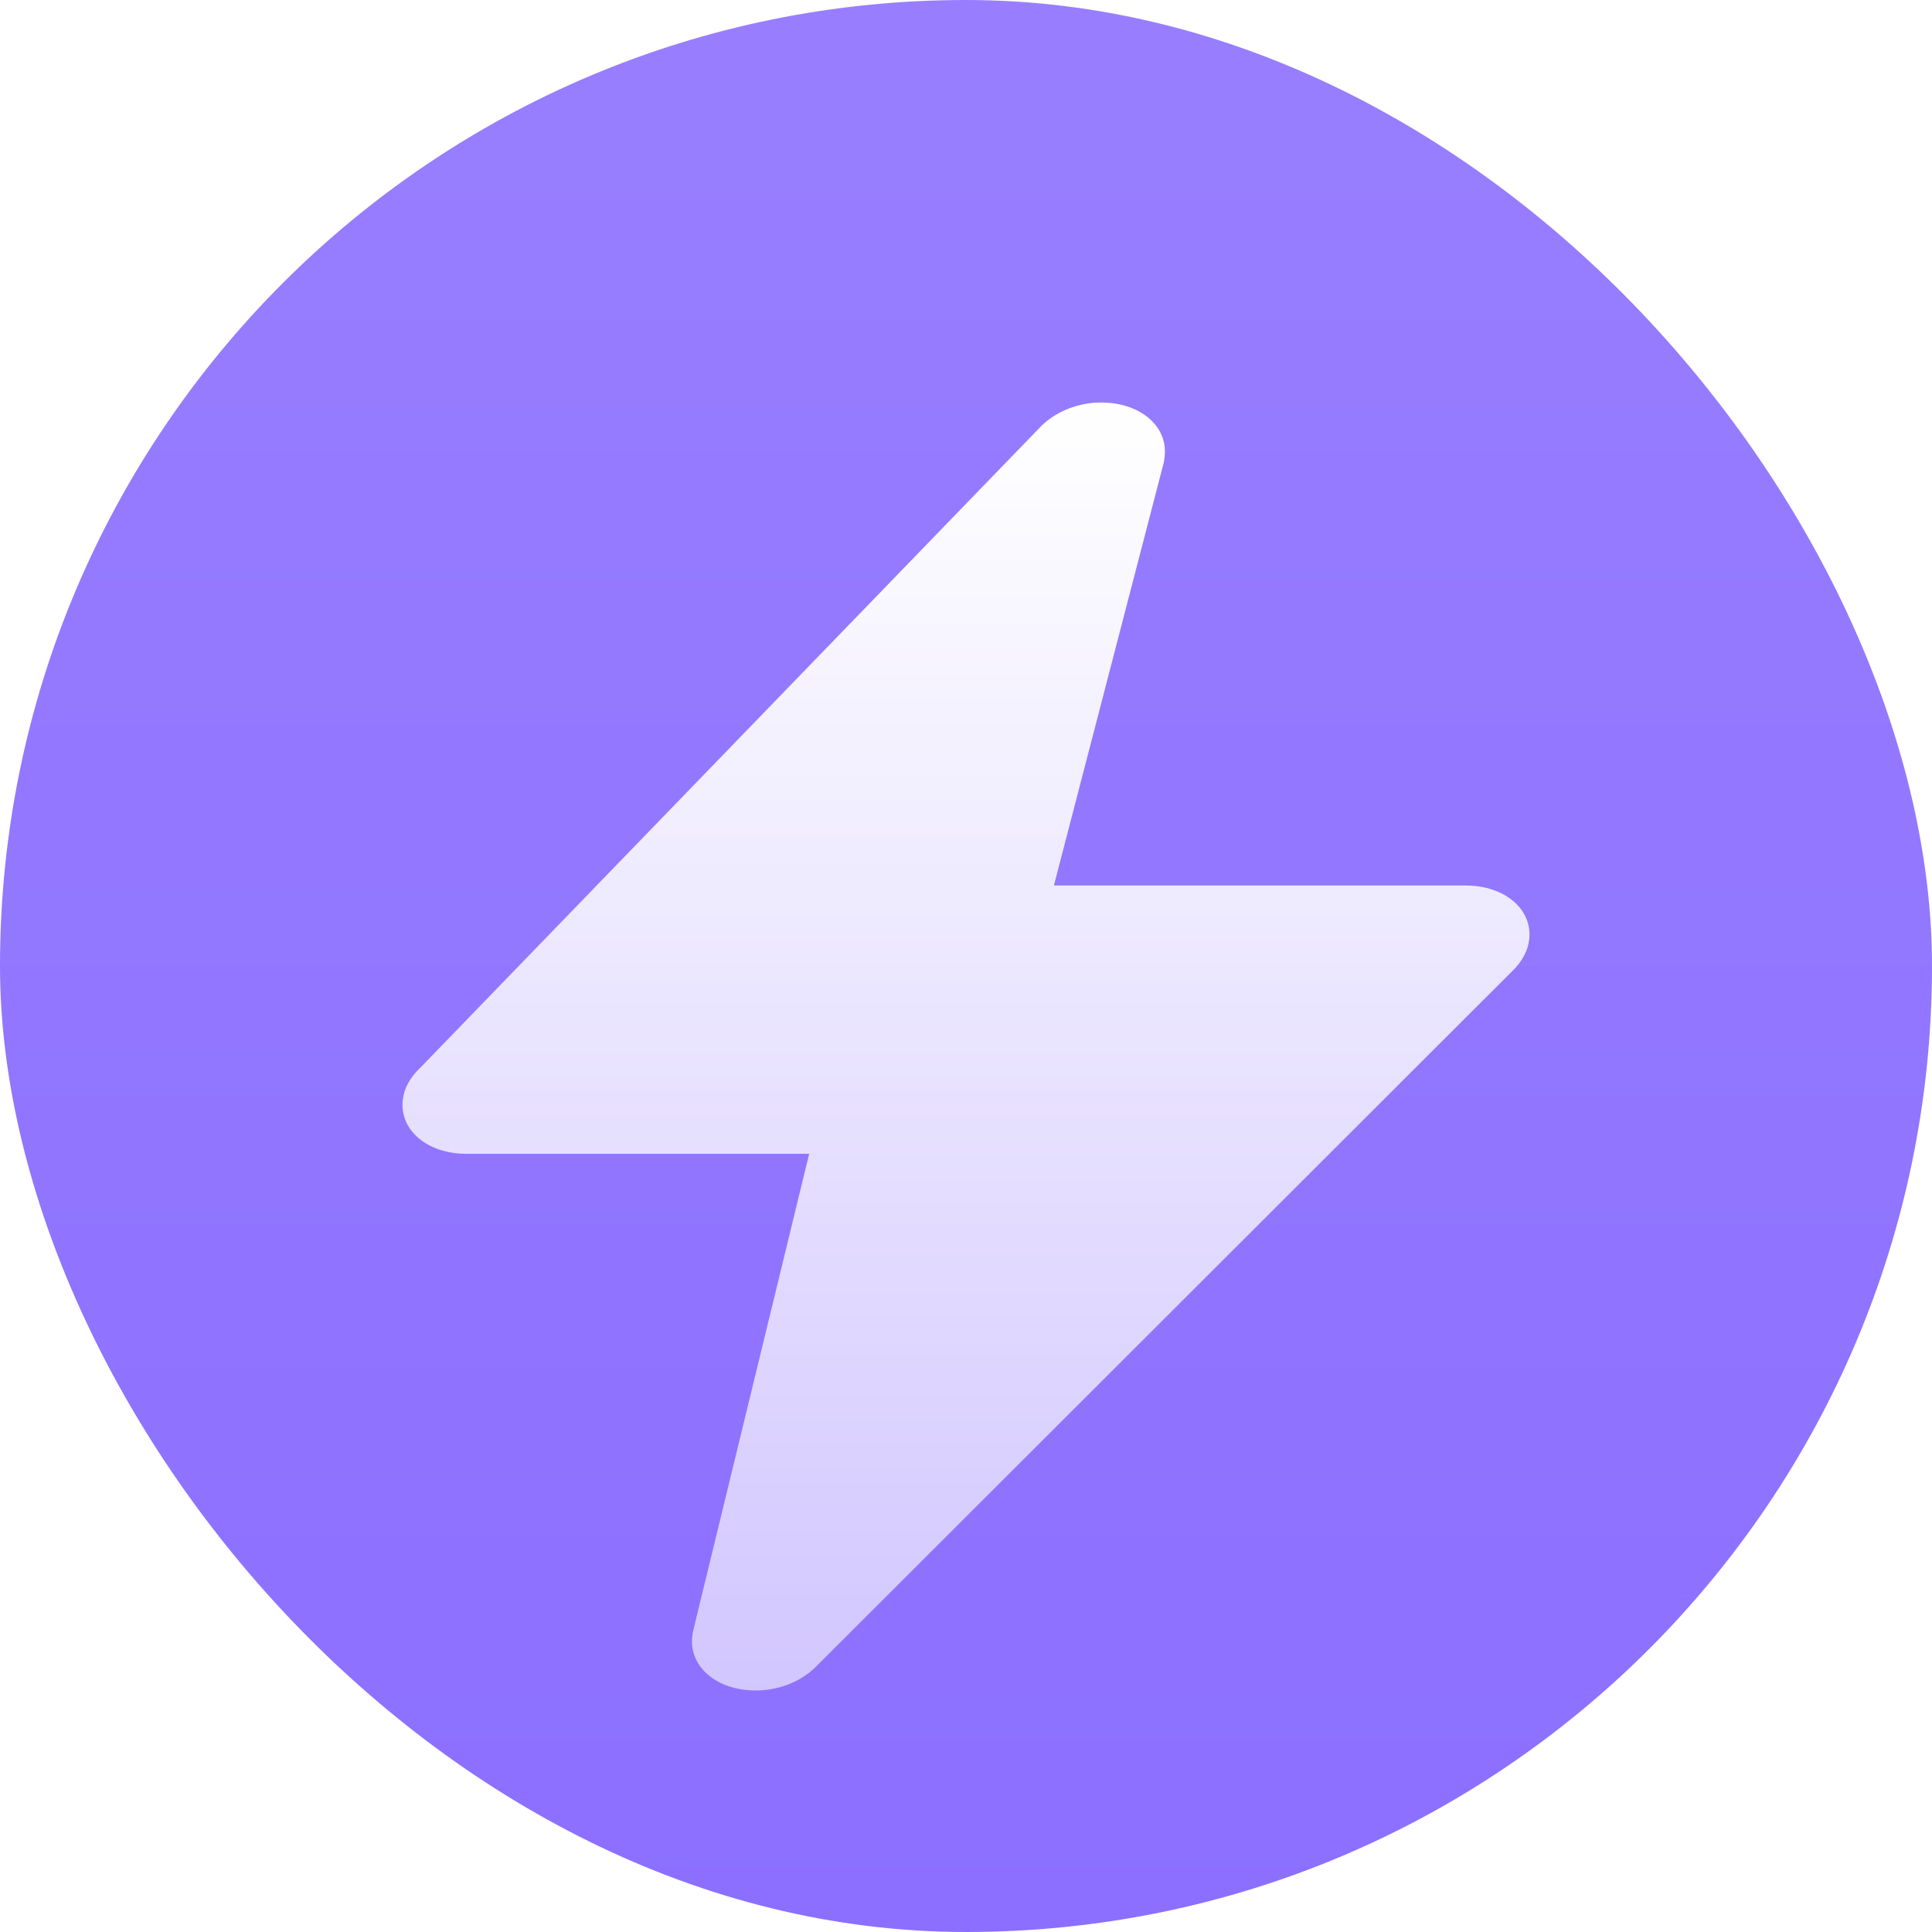
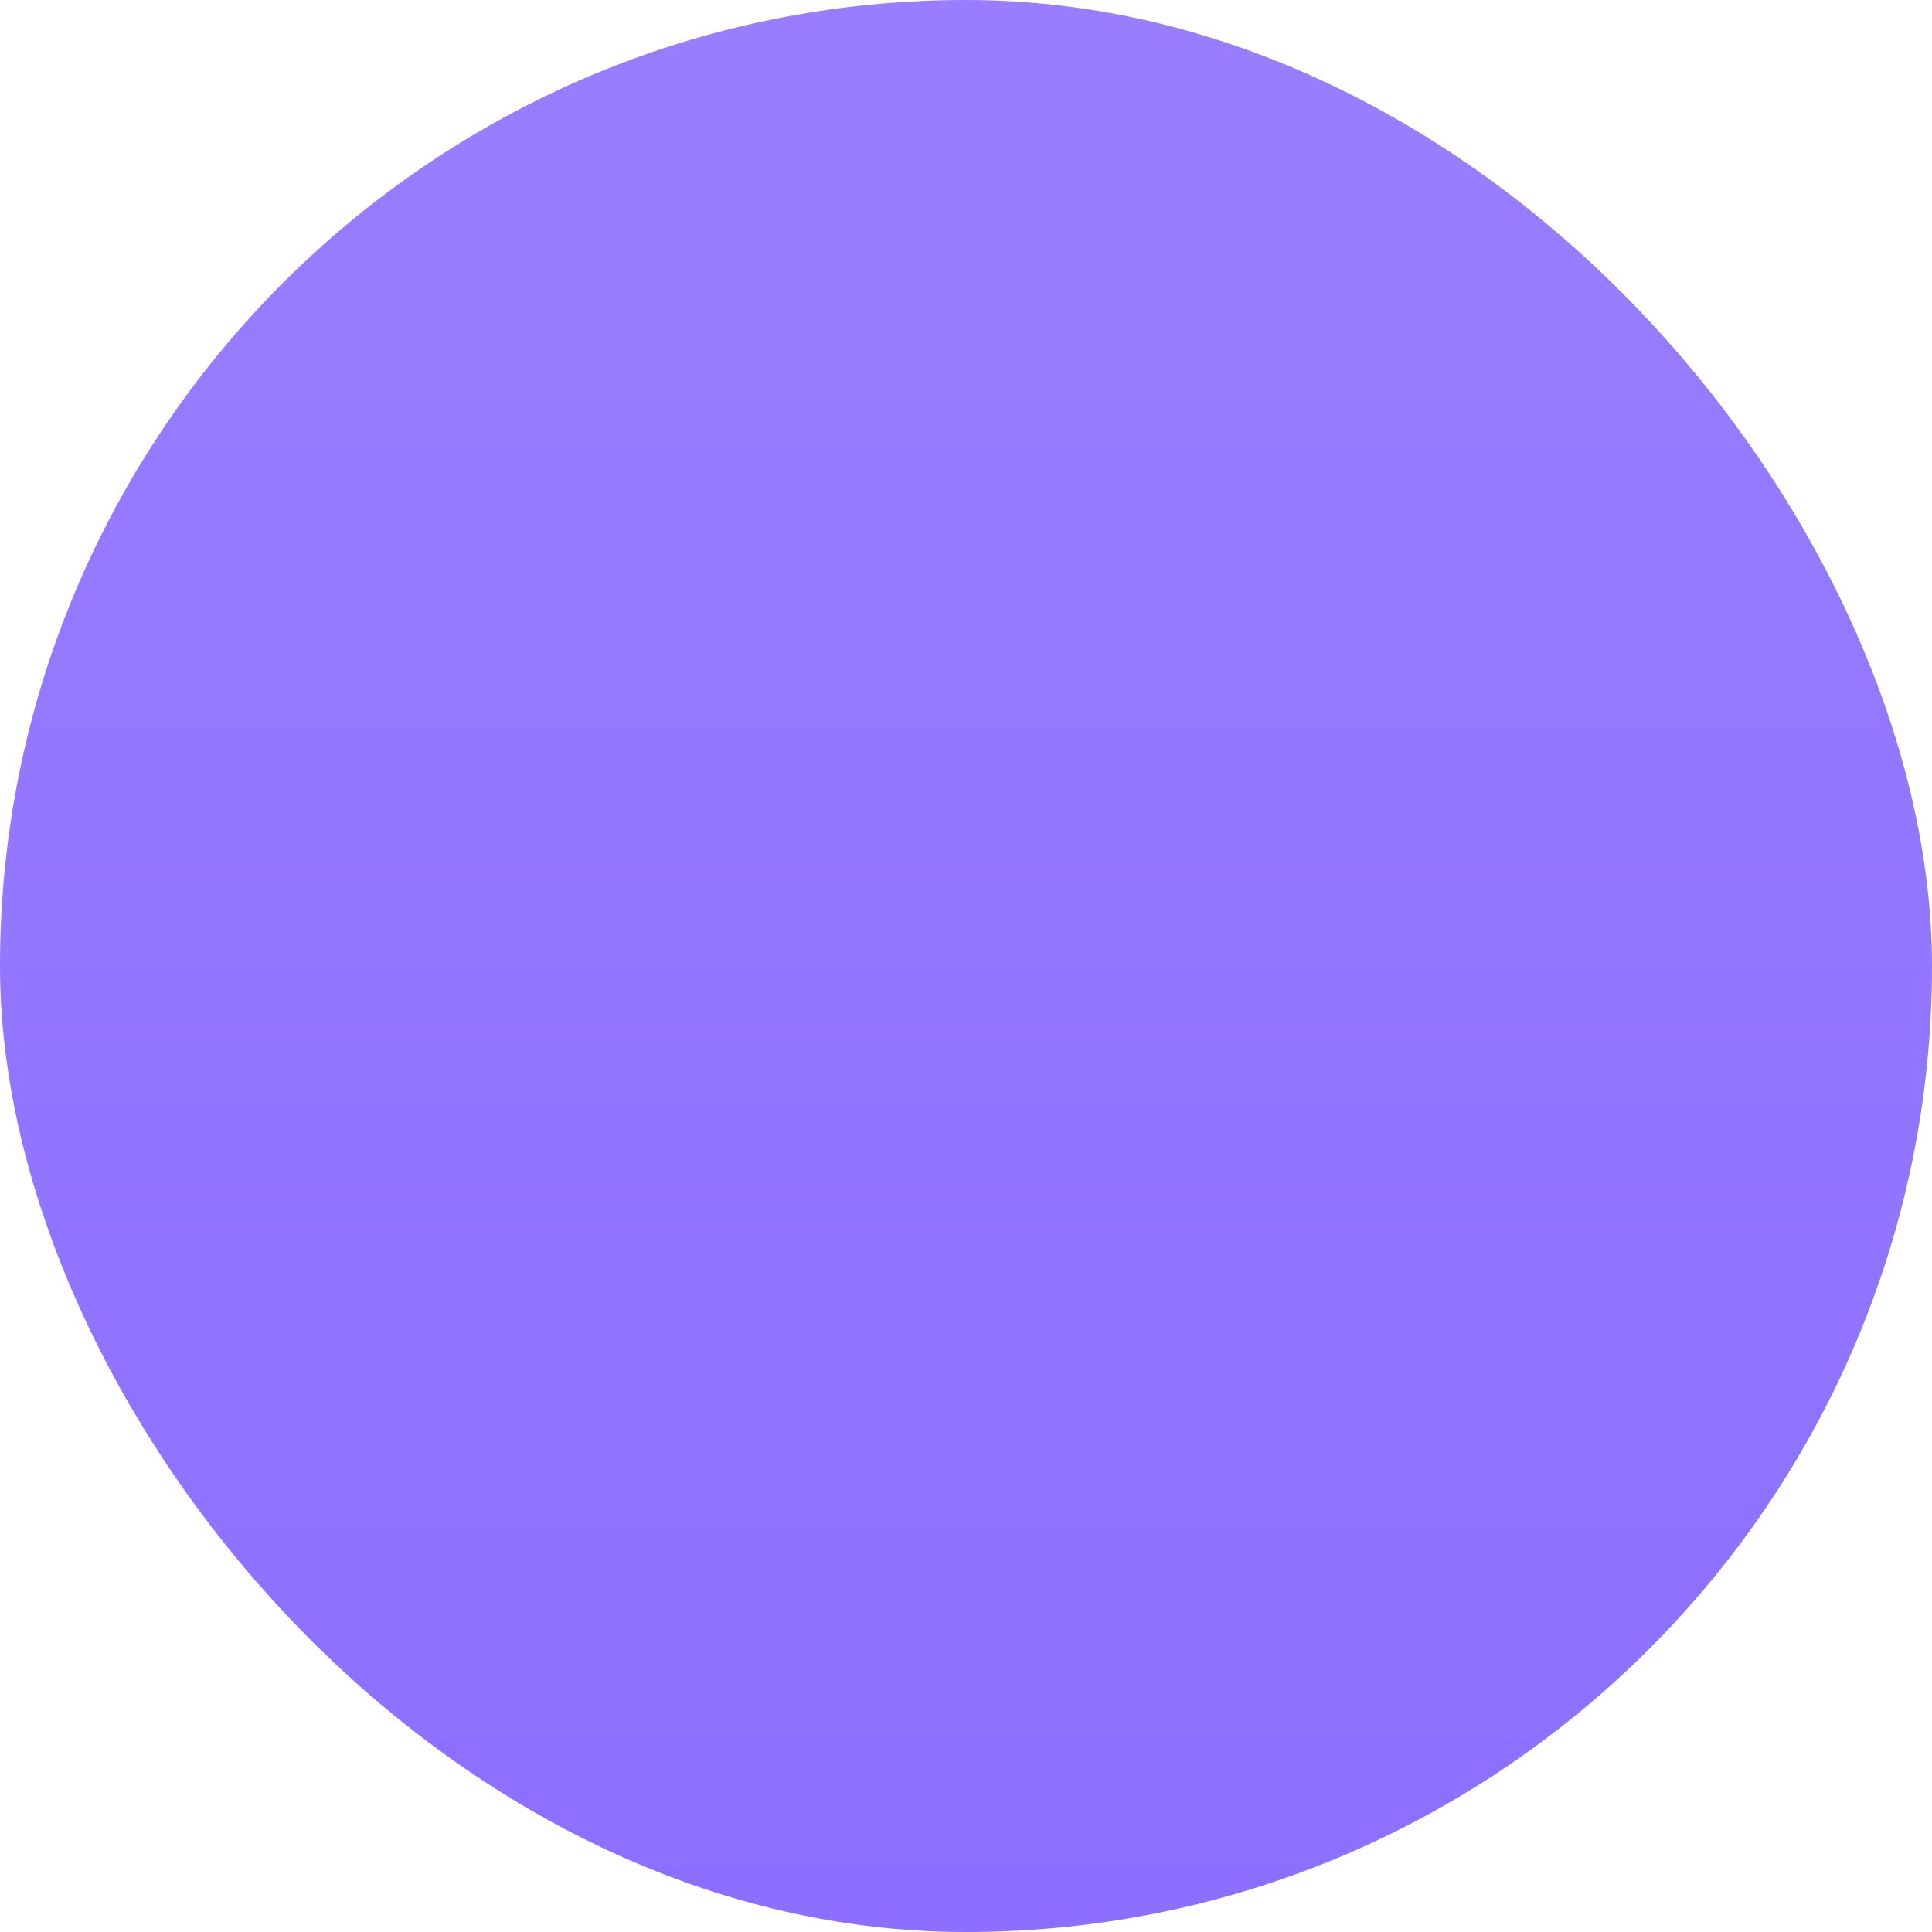
<svg xmlns="http://www.w3.org/2000/svg" width="24" height="24" viewBox="0 0 24 24" fill="none">
  <rect width="24" height="24" rx="12" fill="url(#paint0_linear_221_2562)" />
  <g filter="url(#filter0_d_221_2562)">
-     <path d="M13.092 10H18.207C18.69 10 19.037 10.293 18.997 10.667C18.982 10.81 18.905 10.952 18.782 11.067L10.117 19.723C9.928 19.901 9.659 20 9.389 20C8.906 20 8.559 19.707 8.599 19.333C8.601 19.321 8.606 19.277 8.609 19.265L10.052 13.333H5.793C5.31 13.333 4.963 13.041 5.003 12.667C5.018 12.523 5.095 12.381 5.218 12.267L12.945 4.282C13.14 4.099 13.409 4 13.678 4C14.162 4 14.508 4.293 14.468 4.667C14.467 4.68 14.461 4.733 14.457 4.745L13.092 10Z" fill="url(#paint1_linear_221_2562)" />
-   </g>
+     </g>
  <defs>
    <filter id="filter0_d_221_2562" x="3" y="3" width="18" height="20" filterUnits="userSpaceOnUse" color-interpolation-filters="sRGB">
      <feFlood flood-opacity="0" result="BackgroundImageFix" />
      <feColorMatrix in="SourceAlpha" type="matrix" values="0 0 0 0 0 0 0 0 0 0 0 0 0 0 0 0 0 0 127 0" result="hardAlpha" />
      <feOffset dy="1" />
      <feGaussianBlur stdDeviation="1" />
      <feColorMatrix type="matrix" values="0 0 0 0 0.071 0 0 0 0 0.043 0 0 0 0 0.184 0 0 0 0.2 0" />
      <feBlend mode="normal" in2="BackgroundImageFix" result="effect1_dropShadow_221_2562" />
      <feBlend mode="normal" in="SourceGraphic" in2="effect1_dropShadow_221_2562" result="shape" />
    </filter>
    <linearGradient id="paint0_linear_221_2562" x1="12" y1="0" x2="12" y2="24" gradientUnits="userSpaceOnUse">
      <stop stop-color="#987EFF" />
      <stop offset="1" stop-color="#8C6FFF" />
    </linearGradient>
    <linearGradient id="paint1_linear_221_2562" x1="12" y1="4" x2="12" y2="20" gradientUnits="userSpaceOnUse">
      <stop stop-color="white" />
      <stop offset="1" stop-color="white" stop-opacity="0.6" />
    </linearGradient>
  </defs>
</svg>